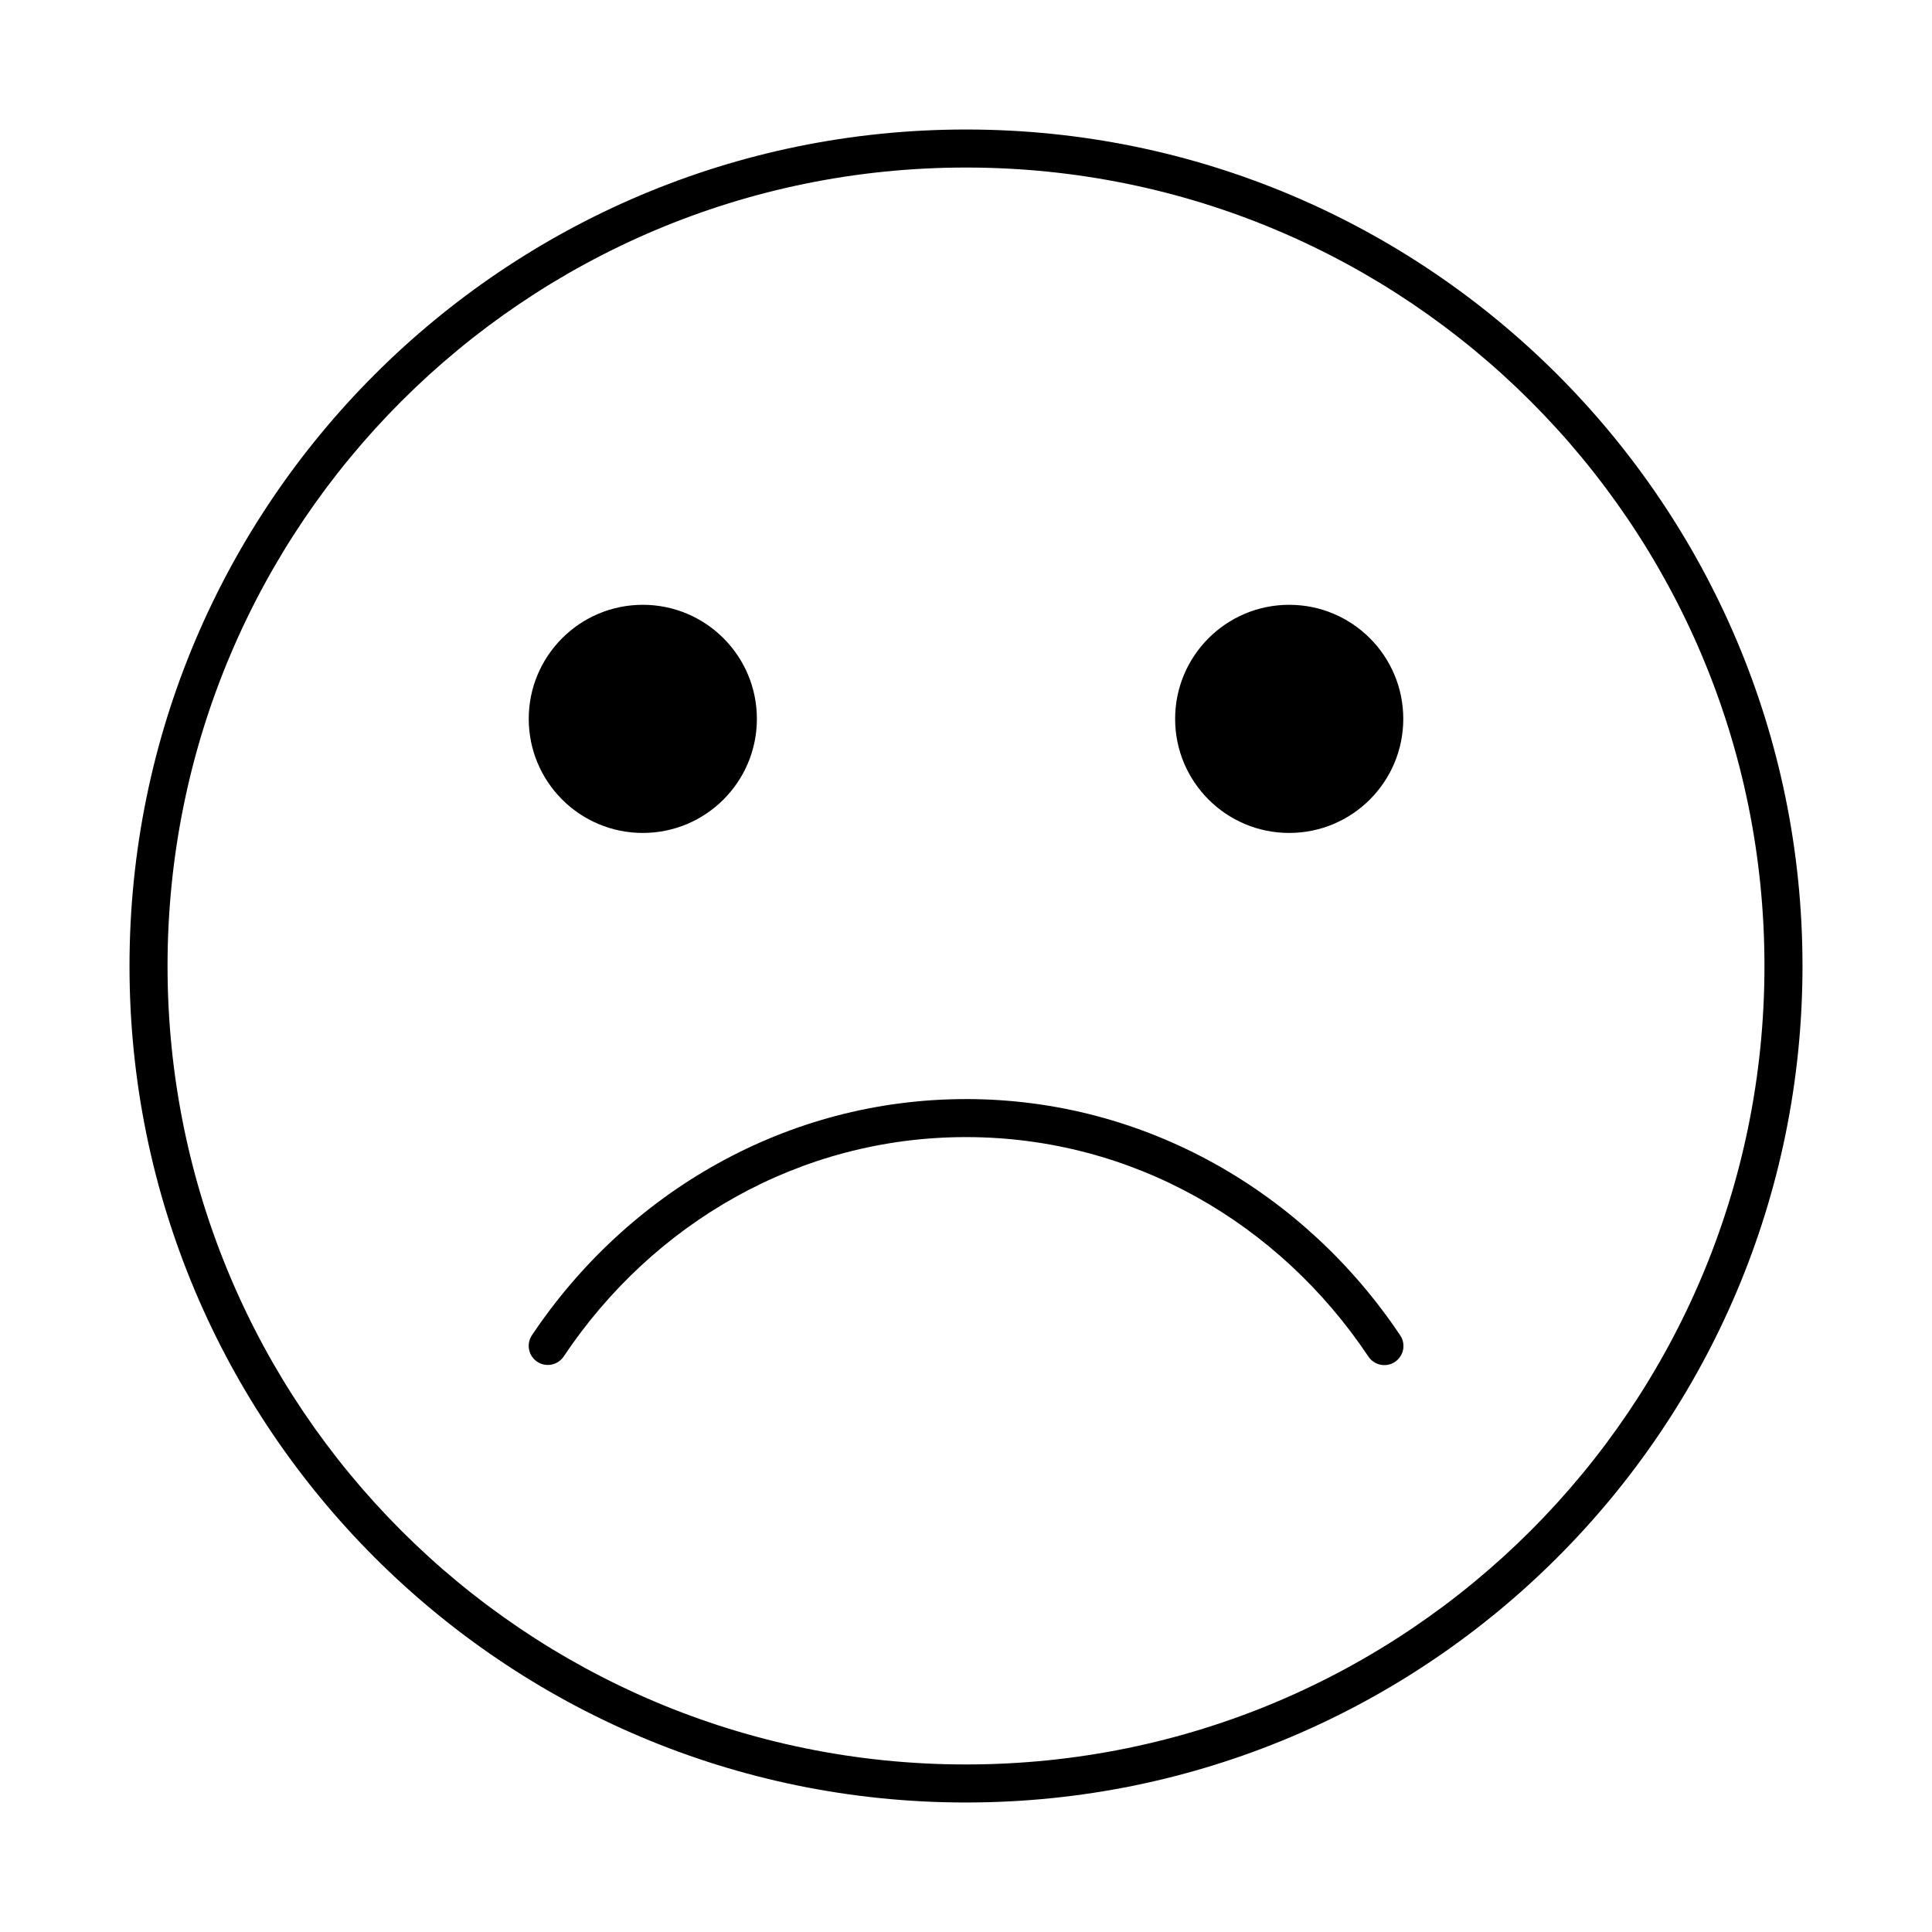
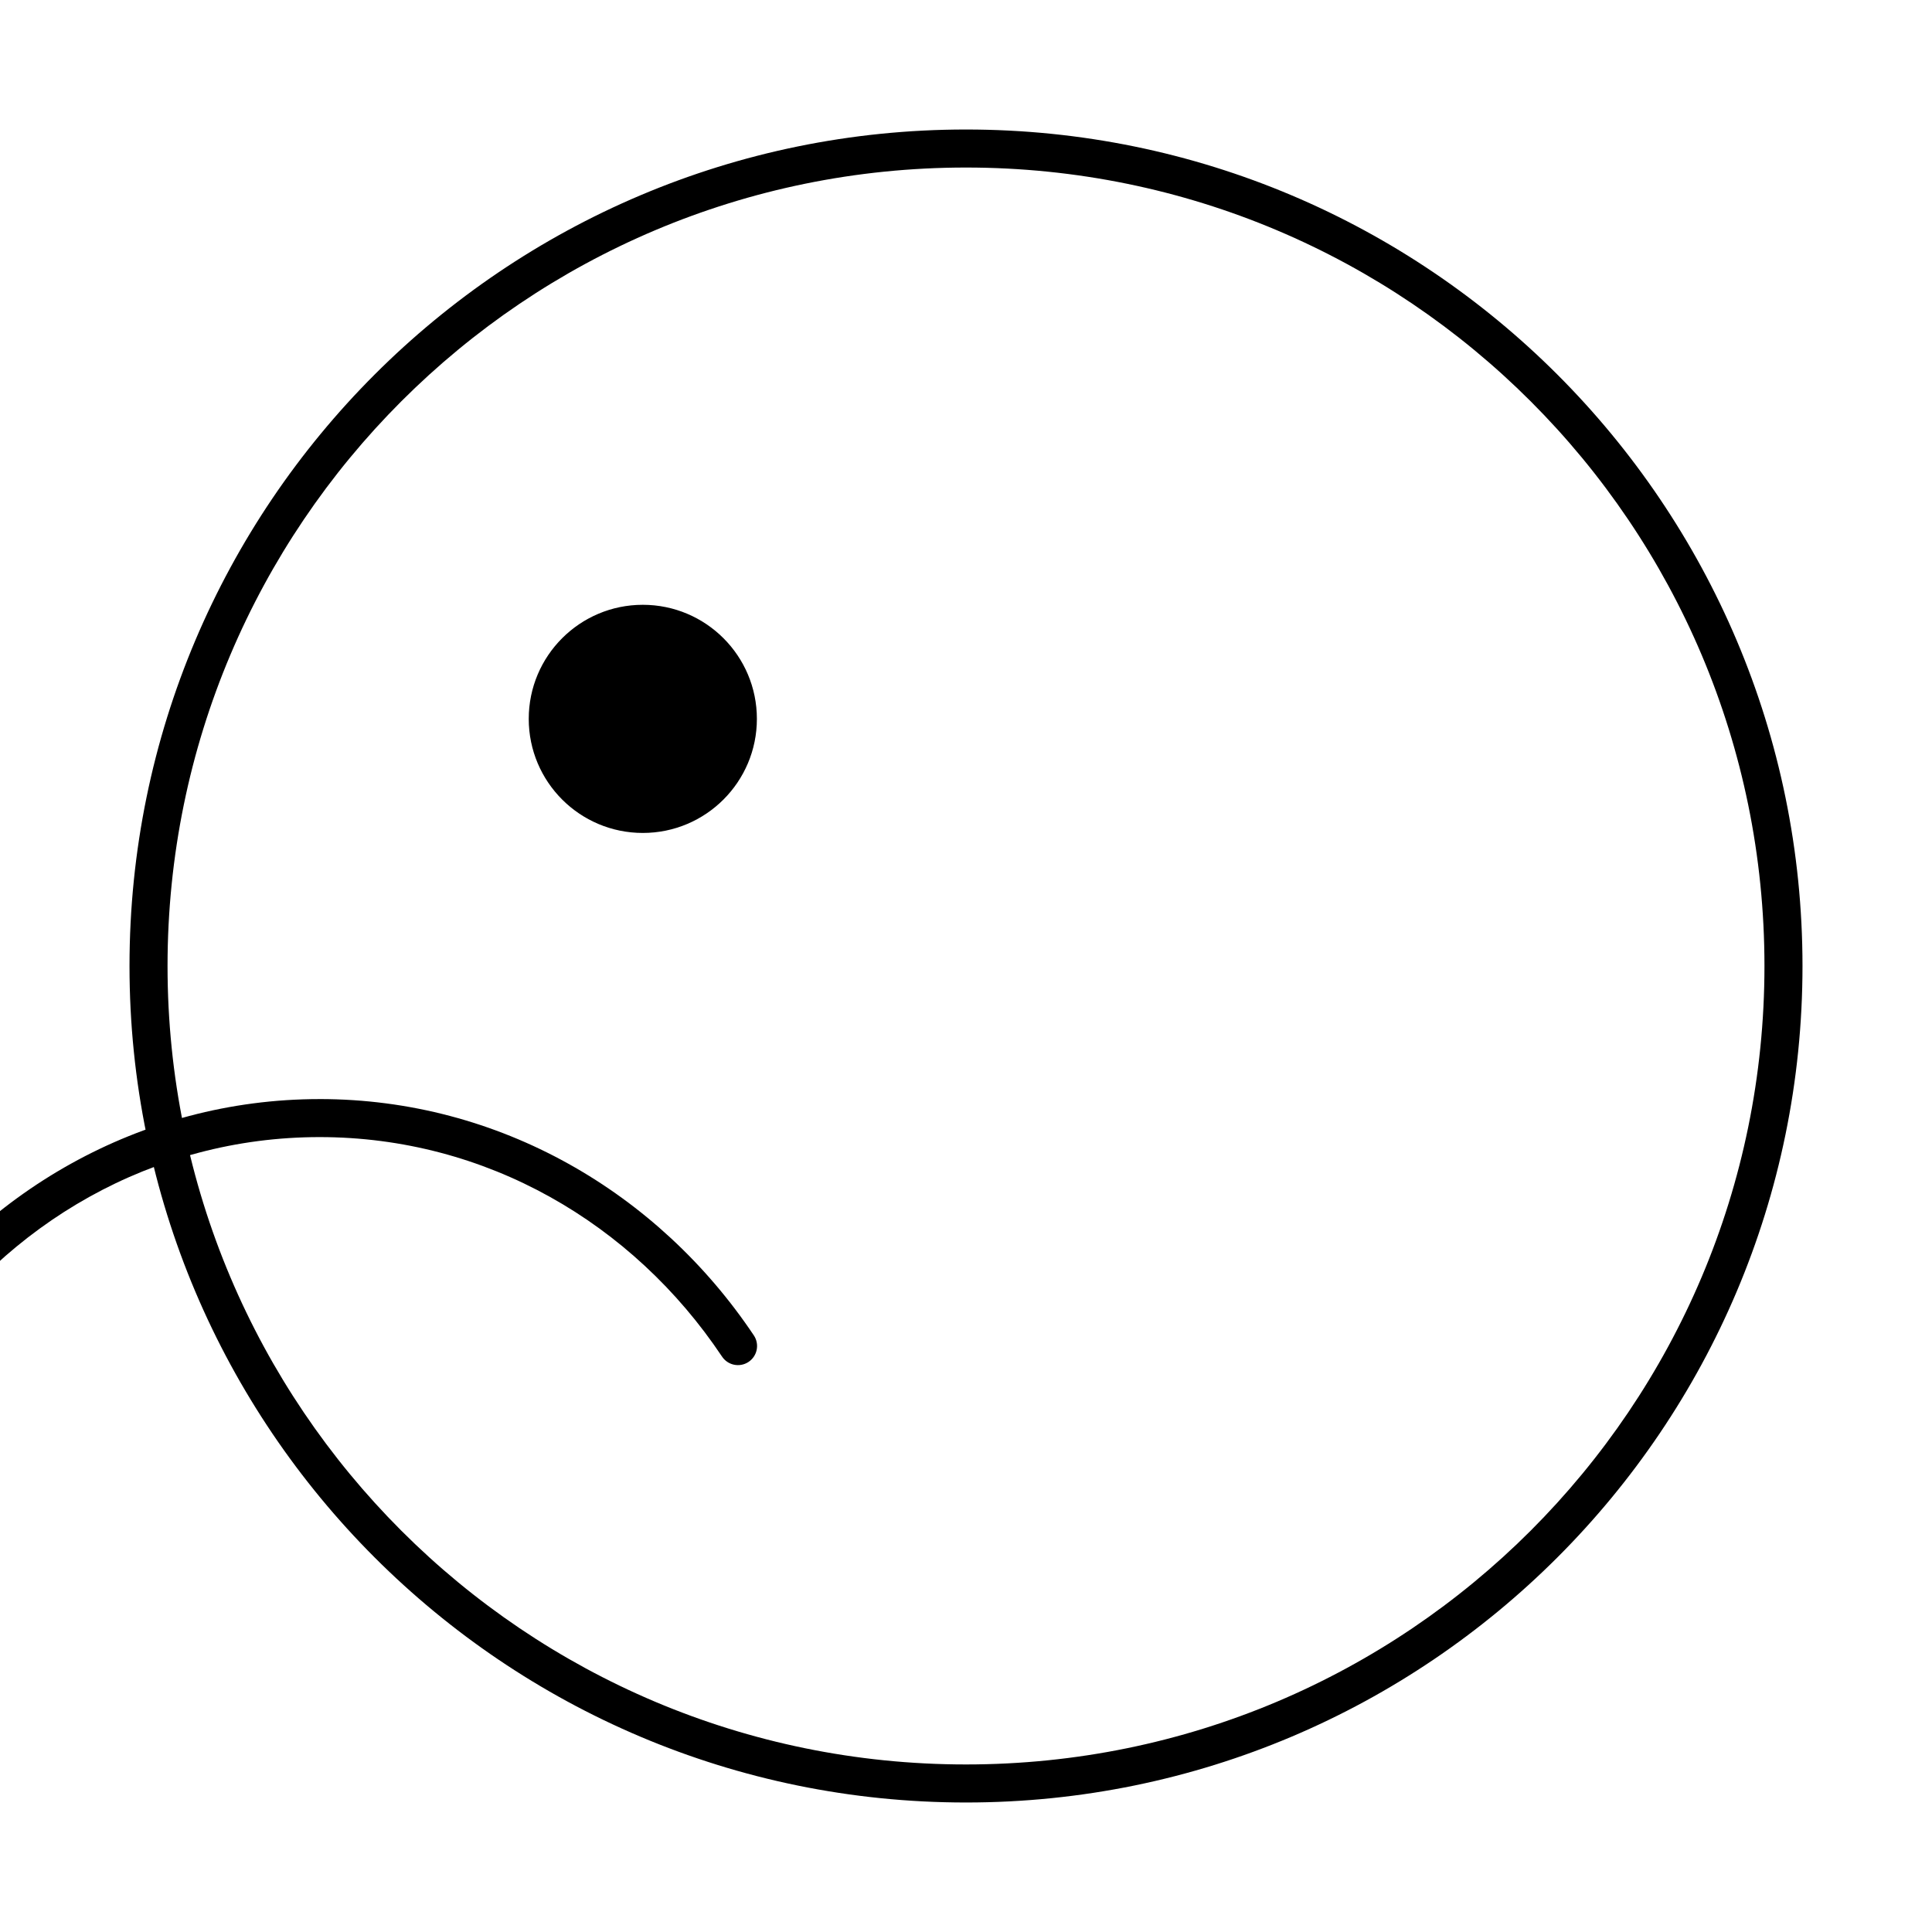
<svg xmlns="http://www.w3.org/2000/svg" fill="#000000" width="800px" height="800px" version="1.1" viewBox="144 144 512 512">
-   <path d="m400 178.32c-122.37 0-221.68 99.309-221.68 221.68s99.309 221.68 221.68 221.68 221.68-99.309 221.68-221.68-99.309-221.68-221.68-221.68zm0 10.078c116.92 0 211.6 94.676 211.6 211.6 0 116.92-94.676 211.6-211.6 211.6-116.92 0-211.6-94.676-211.6-211.6 0-116.92 94.676-211.6 211.6-211.6zm-85.648 115.88c-16.695 0-30.23 13.535-30.23 30.23 0 16.695 13.535 30.23 30.23 30.23 16.695 0 30.23-13.535 30.23-30.23 0-16.695-13.535-30.23-30.23-30.23zm171.3 0c-16.695 0-30.23 13.535-30.23 30.23 0 16.695 13.535 30.23 30.23 30.23 16.695 0 30.23-13.535 30.23-30.23 0-16.695-13.535-30.23-30.23-30.23zm-85.648 130.99c-47.652 0-89.805 24.836-115.09 62.66-1.504 2.344-0.828 5.465 1.508 6.984 2.34 1.516 5.465 0.855 6.992-1.477 23.555-35.23 62.438-58.094 106.59-58.094 44.152 0 83.035 22.863 106.59 58.094h0.004c0.727 1.137 1.875 1.934 3.195 2.219 1.316 0.285 2.695 0.035 3.824-0.699 1.133-0.734 1.926-1.887 2.203-3.207s0.02-2.695-0.723-3.82c-25.285-37.828-67.434-62.664-115.09-62.664z" />
+   <path d="m400 178.32c-122.37 0-221.68 99.309-221.68 221.68s99.309 221.68 221.68 221.68 221.68-99.309 221.68-221.68-99.309-221.68-221.68-221.68zm0 10.078c116.92 0 211.6 94.676 211.6 211.6 0 116.92-94.676 211.6-211.6 211.6-116.92 0-211.6-94.676-211.6-211.6 0-116.92 94.676-211.6 211.6-211.6zm-85.648 115.88c-16.695 0-30.23 13.535-30.23 30.23 0 16.695 13.535 30.23 30.23 30.23 16.695 0 30.23-13.535 30.23-30.23 0-16.695-13.535-30.23-30.23-30.23zc-16.695 0-30.23 13.535-30.23 30.23 0 16.695 13.535 30.23 30.23 30.23 16.695 0 30.23-13.535 30.23-30.23 0-16.695-13.535-30.23-30.23-30.23zm-85.648 130.99c-47.652 0-89.805 24.836-115.09 62.66-1.504 2.344-0.828 5.465 1.508 6.984 2.34 1.516 5.465 0.855 6.992-1.477 23.555-35.23 62.438-58.094 106.59-58.094 44.152 0 83.035 22.863 106.59 58.094h0.004c0.727 1.137 1.875 1.934 3.195 2.219 1.316 0.285 2.695 0.035 3.824-0.699 1.133-0.734 1.926-1.887 2.203-3.207s0.02-2.695-0.723-3.82c-25.285-37.828-67.434-62.664-115.09-62.664z" />
</svg>